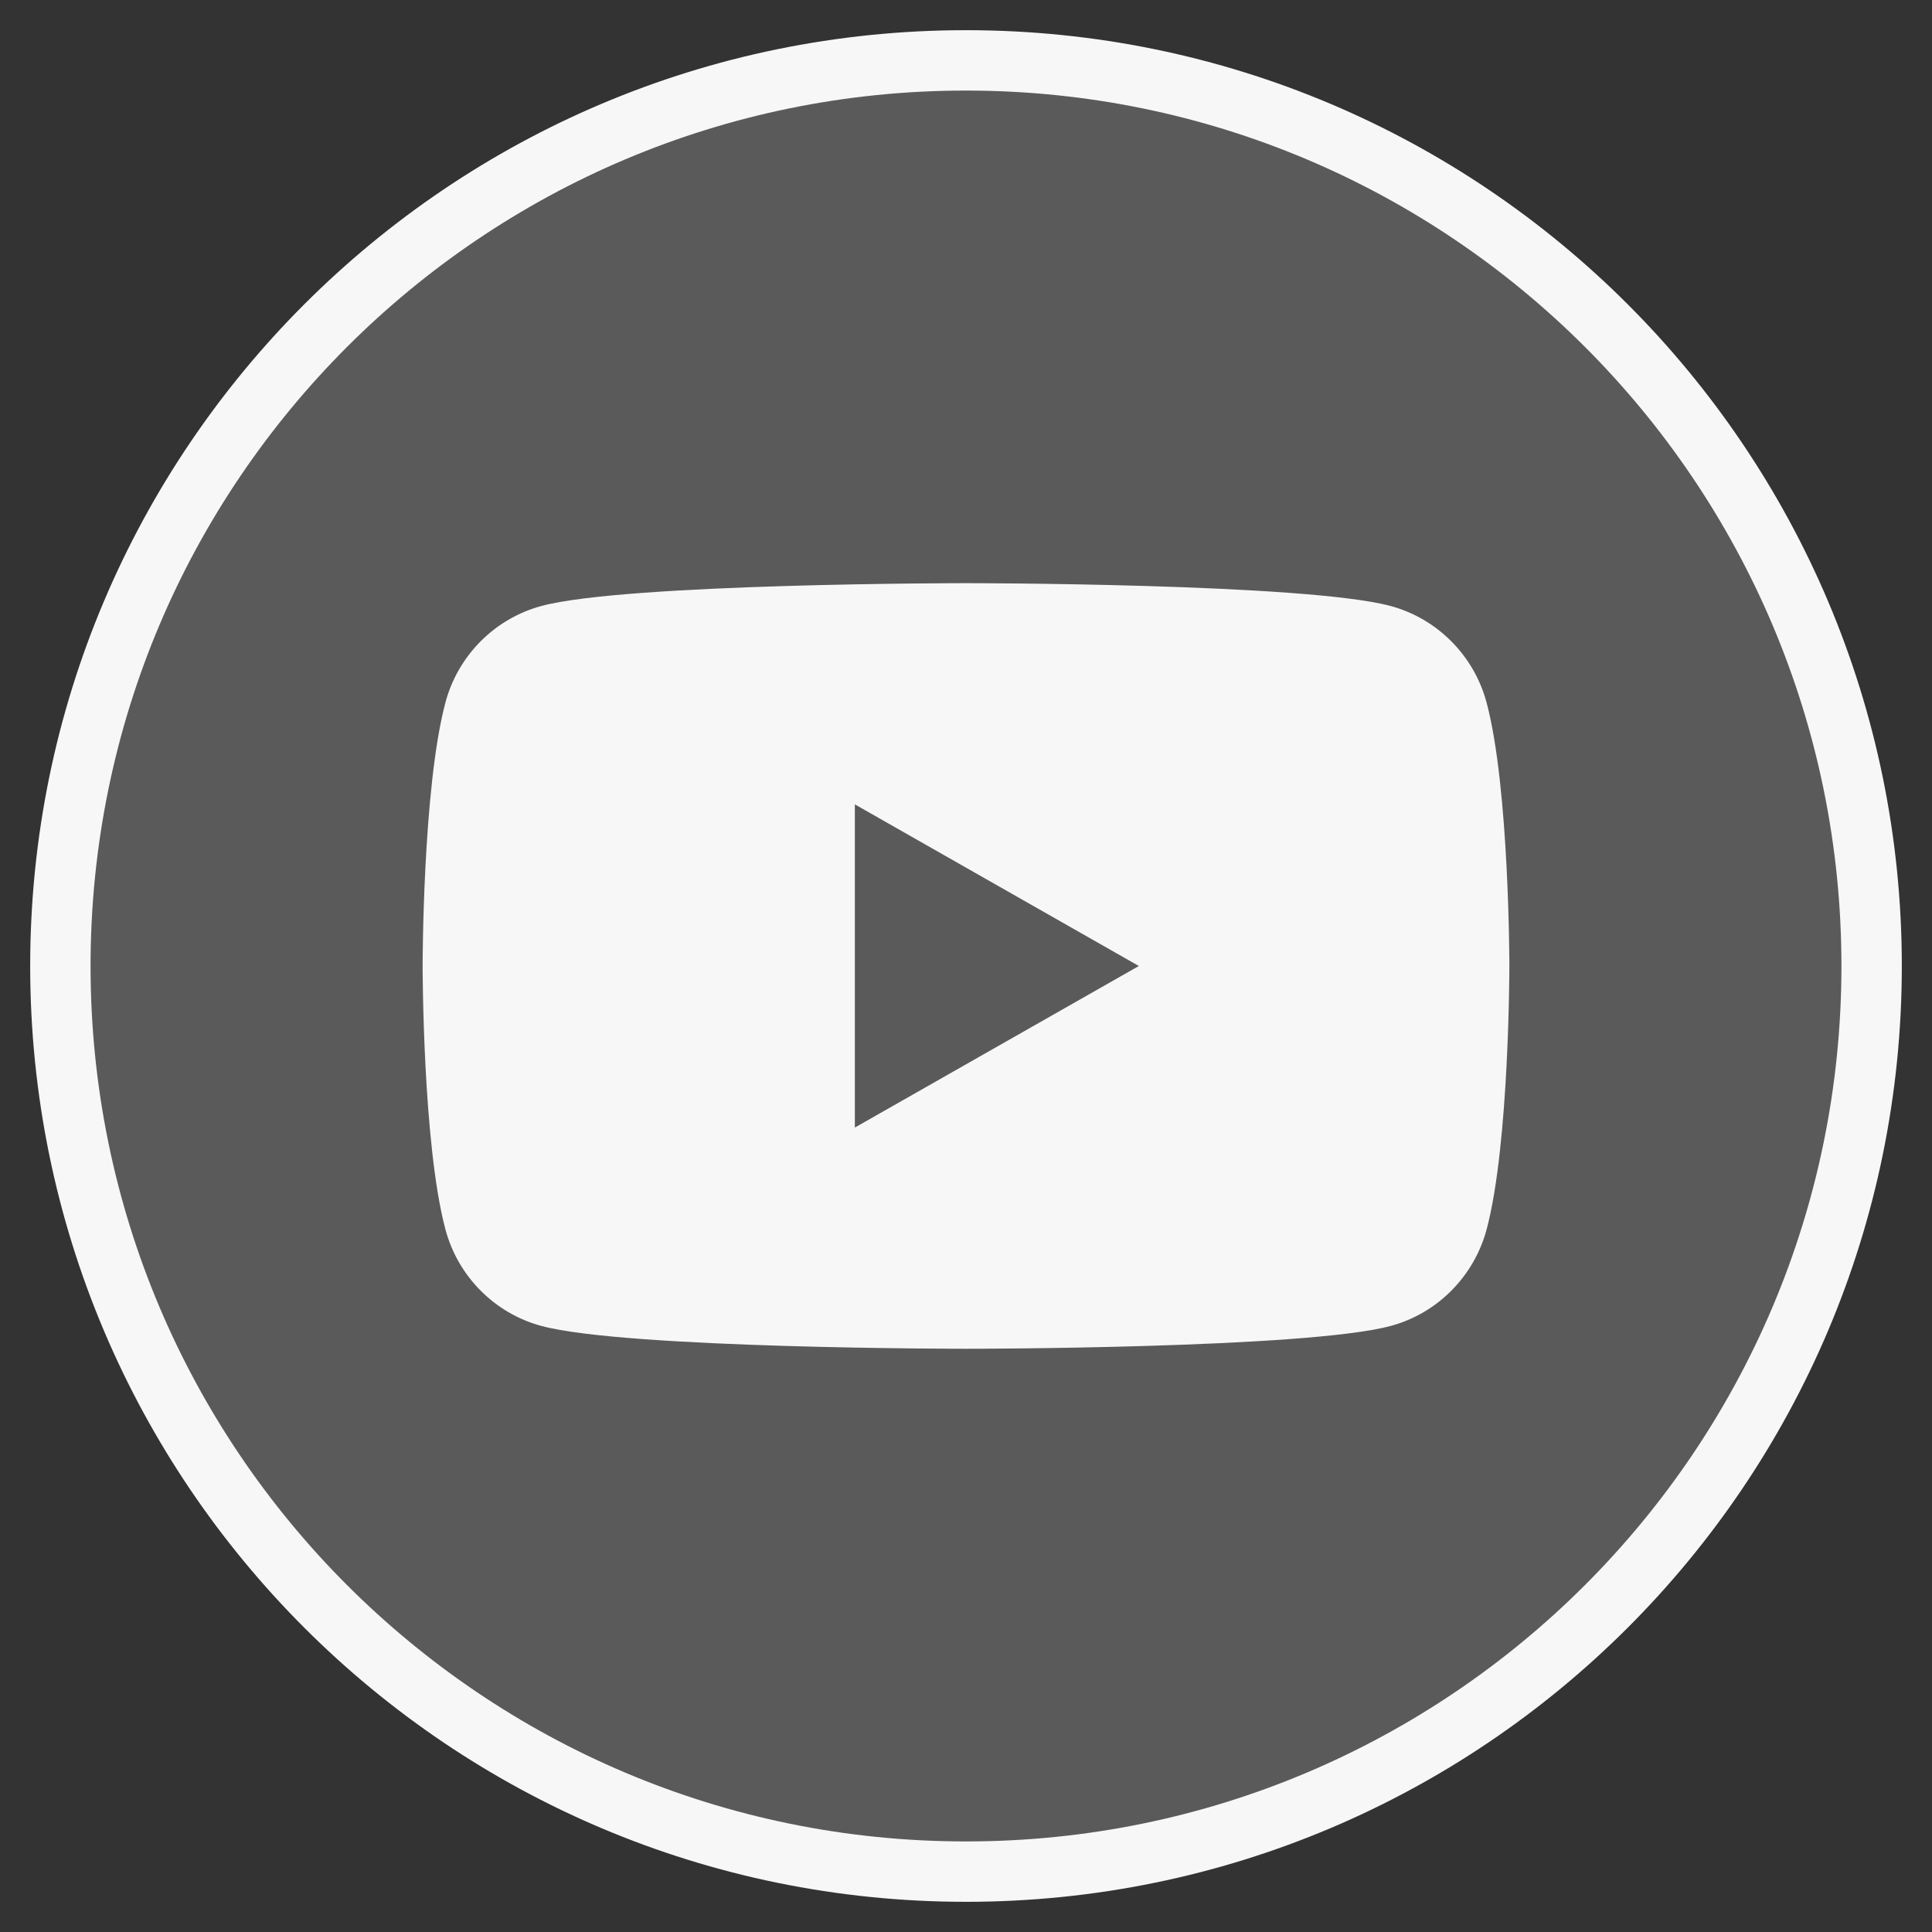
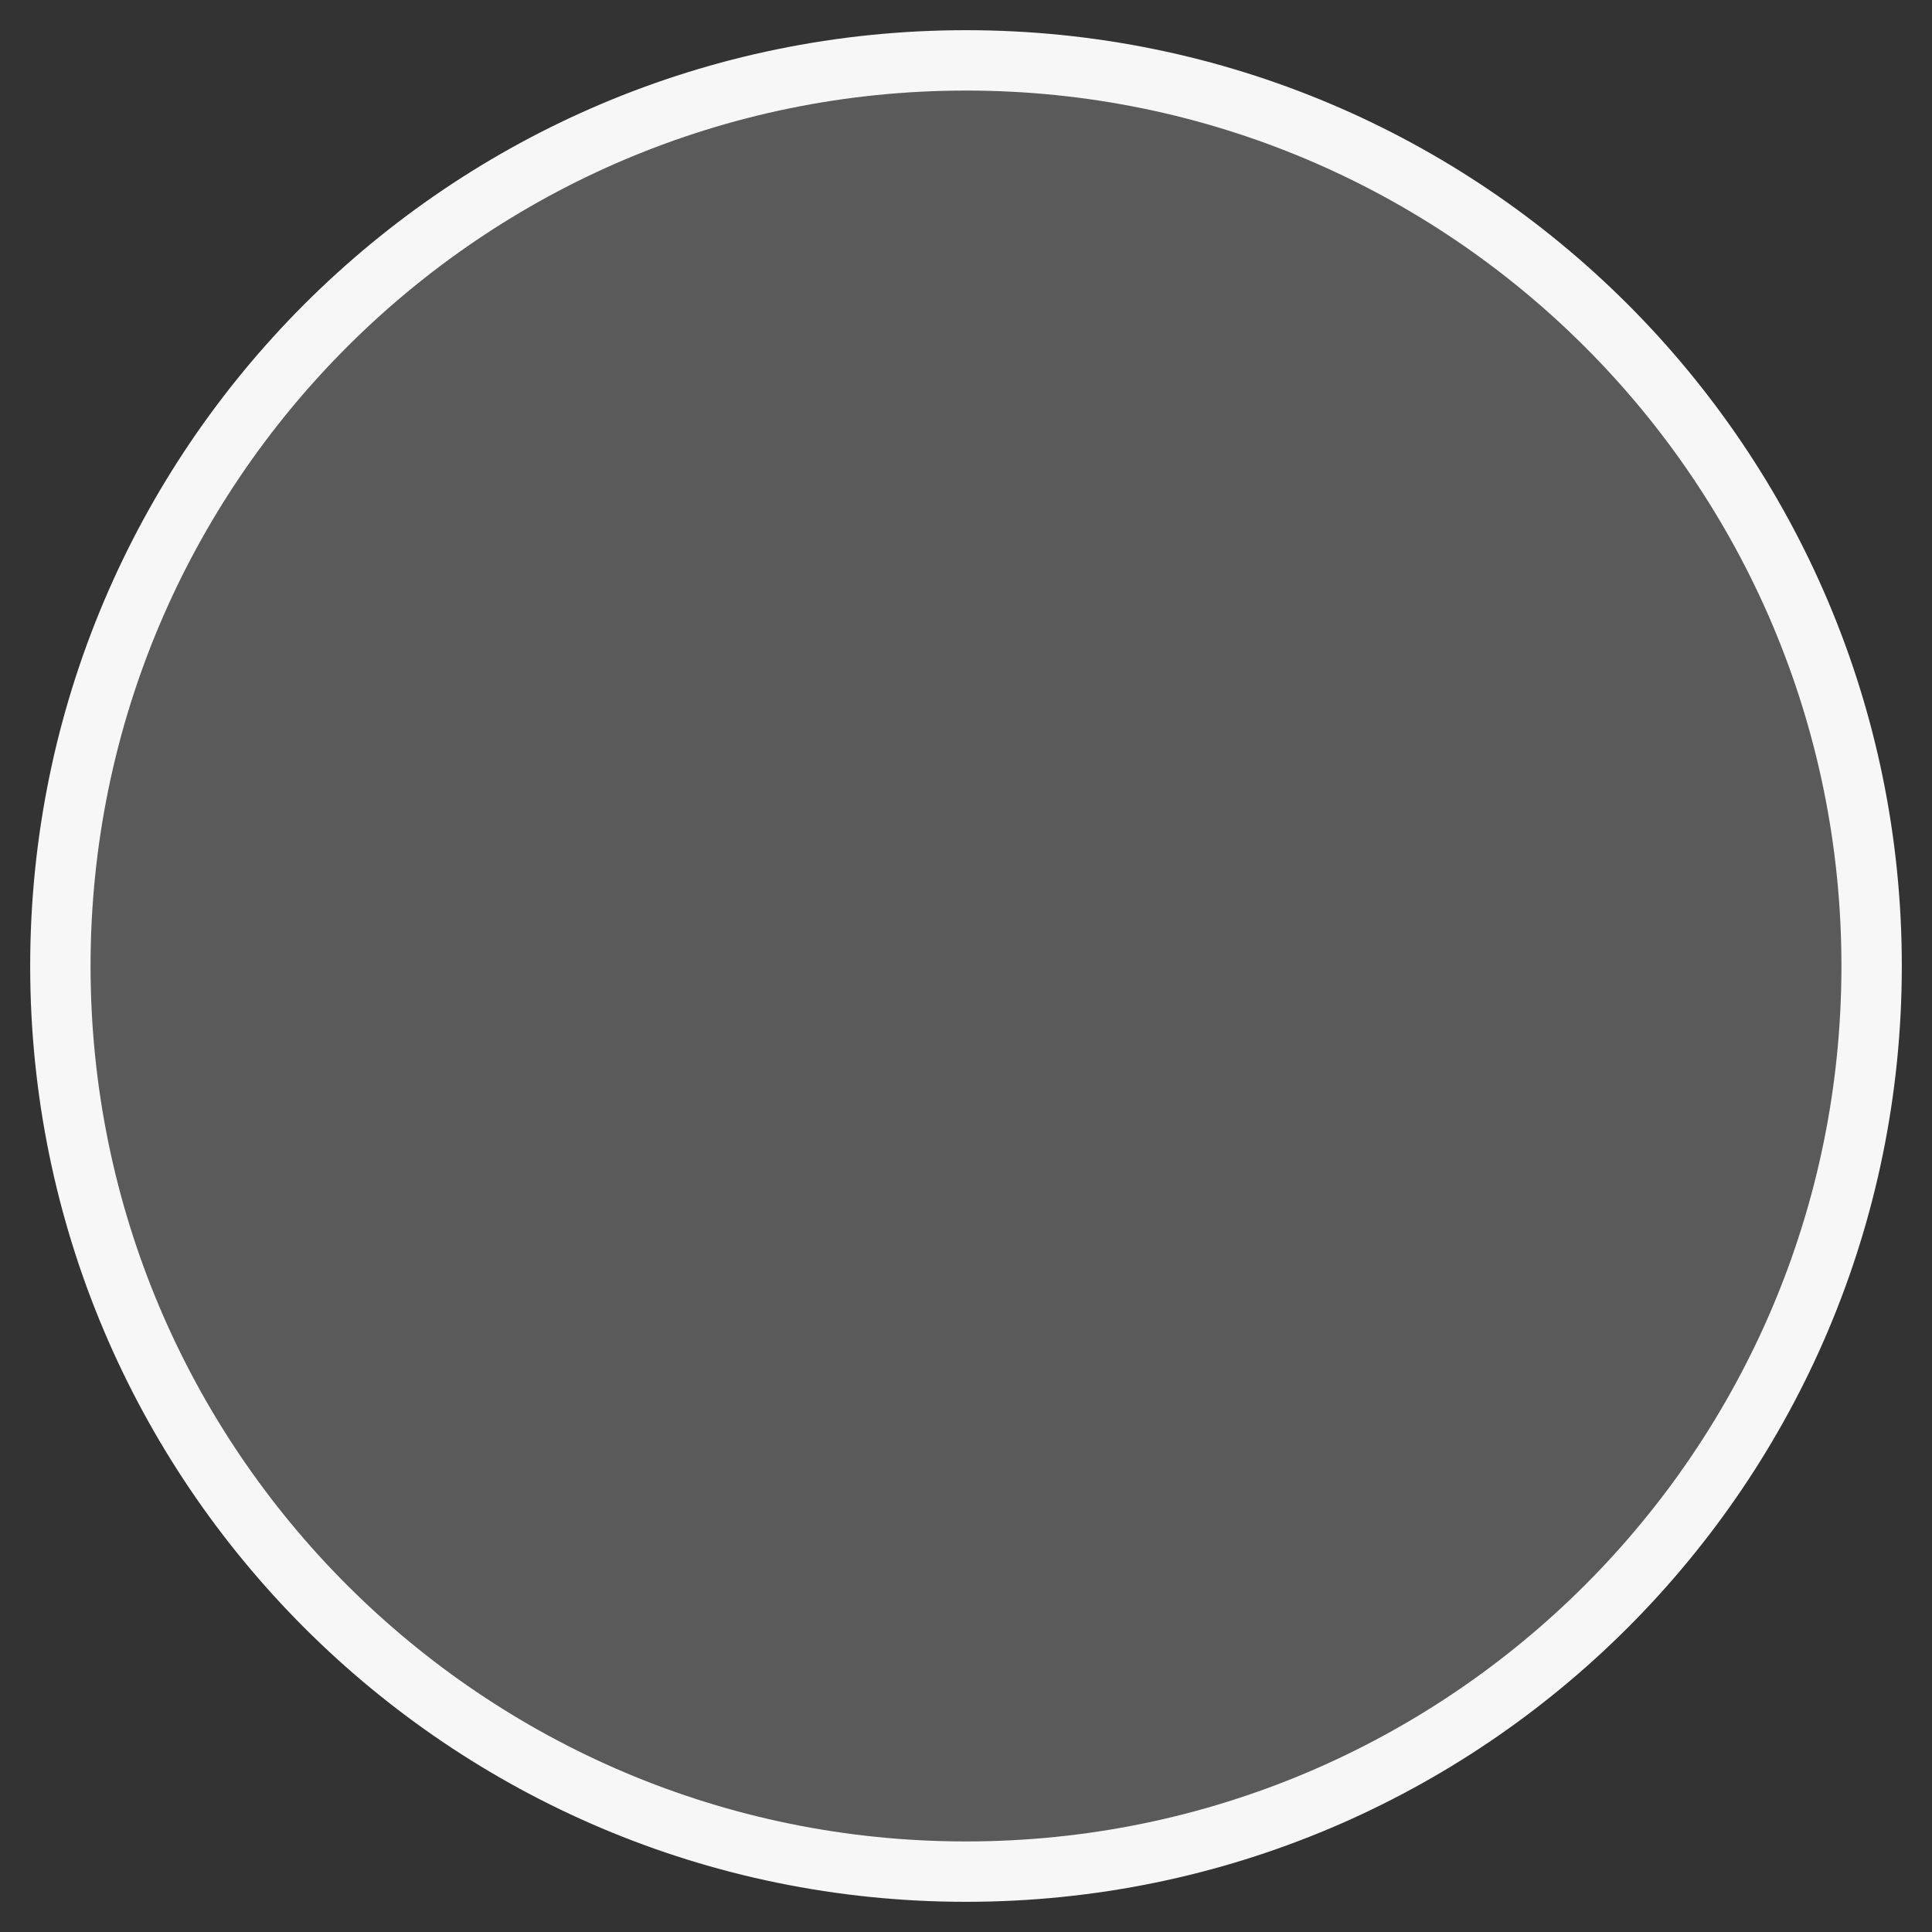
<svg xmlns="http://www.w3.org/2000/svg" width="32" height="32" viewBox="0 0 32 32" fill="none">
  <rect x="0" y="0" width="32" height="32" fill="#333333" stroke="none" />
  <path fill-rule="evenodd" clip-rule="evenodd" d="M16 31C24.284 31 31 24.284 31 16C31 7.716 24.284 1 16 1C7.716 1 1 7.716 1 16C1 24.284 7.716 31 16 31Z" fill="#F8F7F8" fill-opacity="0.2" stroke="#F8F7F8" />
  <g clip-path="url(#clip0_2419_961)">
-     <path d="M24.623 11.639C24.416 10.86 23.807 10.246 23.032 10.037C21.629 9.659 16 9.659 16 9.659C16 9.659 10.371 9.659 8.967 10.037C8.193 10.246 7.583 10.859 7.377 11.639C7 13.052 7 16 7 16C7 16 7 18.947 7.377 20.36C7.583 21.139 8.193 21.754 8.968 21.962C10.371 22.34 16 22.34 16 22.34C16 22.34 21.629 22.34 23.033 21.962C23.807 21.754 24.416 21.14 24.624 20.36C25 18.947 25 16 25 16C25 16 25 13.052 24.623 11.639ZM14.159 18.676V13.323L18.863 16L14.159 18.676Z" fill="#F8F7F8" />
-   </g>
+     </g>
  <defs>
    <clipPath id="clip0_2419_961">
      <rect width="18" height="18" fill="white" transform="translate(7 7)" />
    </clipPath>
  </defs>
</svg>